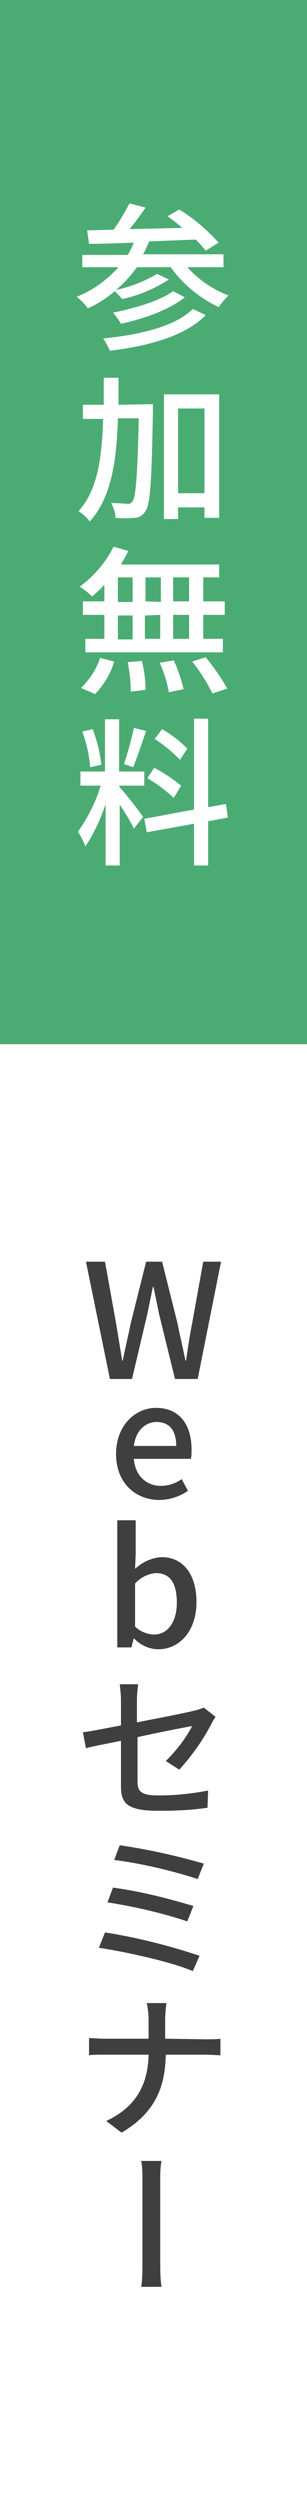
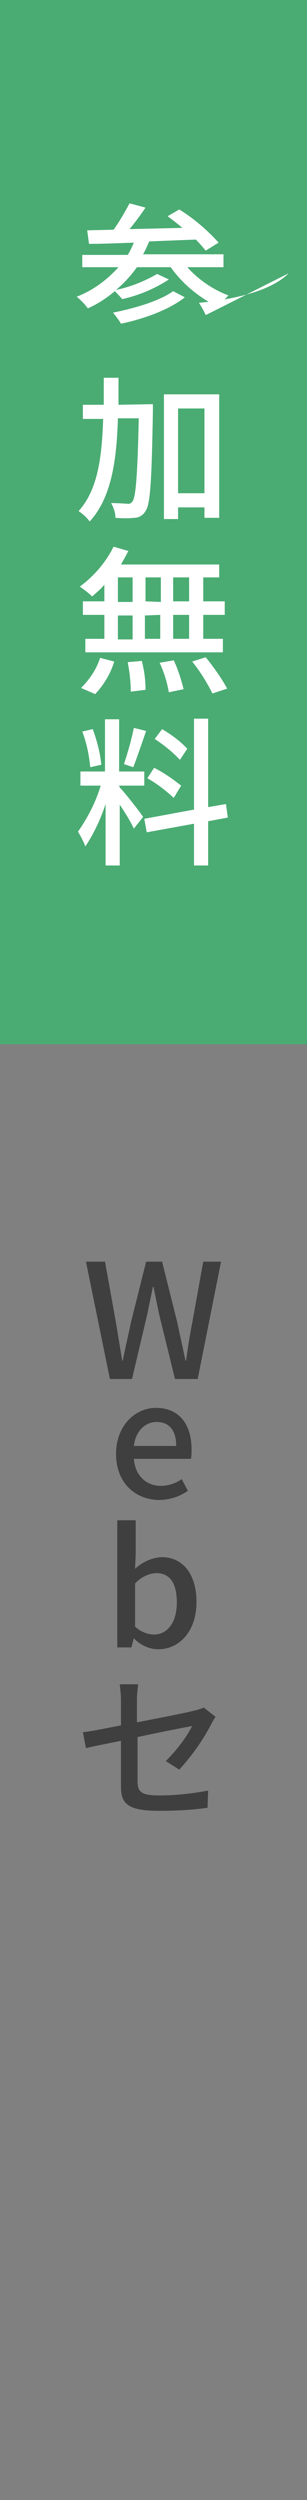
<svg xmlns="http://www.w3.org/2000/svg" version="1.1" id="レイヤー_1" x="0px" y="0px" viewBox="0 0 50 407" style="enable-background:new 0 0 50 407;" xml:space="preserve">
  <rect x="0" y="0" width="50" height="407" fill="#808080" stroke="none" />
  <style type="text/css">
	.st0{fill:#4AAC73;}
	.st1{fill:#FFFFFF;}
	.st2{fill:#3F3F3F;}
</style>
  <rect class="st0" width="50" height="170" />
-   <rect y="170" class="st1" width="50" height="237" />
-   <path class="st1" d="M30.5,43.5c1.8,2,4.1,3.6,6.7,4.6c-0.6,0.6-1.1,1.2-1.6,1.9c-3.1-1.5-5.8-3.7-7.8-6.5h-5.5  c-1,1.4-2.1,2.6-3.4,3.7c2.4-0.5,4.6-1.4,6.7-2.6l1.9,0.9c-2.3,1.5-4.9,2.6-7.6,3.2c-0.4-0.5-0.8-0.9-1.2-1.3  c-1.3,1.1-2.8,2.1-4.4,2.8c-0.5-0.7-1.1-1.3-1.8-1.9c2.6-1,4.9-2.7,6.8-4.8h-5.9v-2h7.4c0.4-0.6,0.7-1.3,1-2  c-2.7,0.1-5.2,0.2-7.3,0.2l-0.3-2.2l4.3-0.1c1-1.4,1.8-2.8,2.6-4.3l2.6,0.7c-0.8,1.2-1.7,2.4-2.6,3.5l8.6-0.2  c-0.8-0.7-1.6-1.3-2.4-1.9l1.9-1.1c2.4,1.5,4.5,3.3,6.4,5.4l-2.1,1.3c-0.5-0.6-1-1.2-1.6-1.8l-7.6,0.3c-0.3,0.7-0.6,1.4-1,2.1h13.1  v2.1L30.5,43.5z M33.5,51.3c-3.2,3.3-9,5-15.6,5.8c-0.3-0.7-0.7-1.4-1.1-2c6.1-0.6,11.8-2,14.6-4.8L33.5,51.3z M30.1,48.4  c-2.5,2-6.6,3.5-10.4,4.3c-0.4-0.7-0.8-1.2-1.3-1.8c3.5-0.7,7.6-1.9,9.8-3.5L30.1,48.4z" />
+   <path class="st1" d="M30.5,43.5c1.8,2,4.1,3.6,6.7,4.6c-0.6,0.6-1.1,1.2-1.6,1.9c-3.1-1.5-5.8-3.7-7.8-6.5h-5.5  c-1,1.4-2.1,2.6-3.4,3.7c2.4-0.5,4.6-1.4,6.7-2.6l1.9,0.9c-2.3,1.5-4.9,2.6-7.6,3.2c-0.4-0.5-0.8-0.9-1.2-1.3  c-1.3,1.1-2.8,2.1-4.4,2.8c-0.5-0.7-1.1-1.3-1.8-1.9c2.6-1,4.9-2.7,6.8-4.8h-5.9v-2h7.4c0.4-0.6,0.7-1.3,1-2  c-2.7,0.1-5.2,0.2-7.3,0.2l-0.3-2.2l4.3-0.1c1-1.4,1.8-2.8,2.6-4.3l2.6,0.7c-0.8,1.2-1.7,2.4-2.6,3.5l8.6-0.2  c-0.8-0.7-1.6-1.3-2.4-1.9l1.9-1.1c2.4,1.5,4.5,3.3,6.4,5.4l-2.1,1.3c-0.5-0.6-1-1.2-1.6-1.8l-7.6,0.3c-0.3,0.7-0.6,1.4-1,2.1h13.1  v2.1L30.5,43.5z M33.5,51.3c-0.3-0.7-0.7-1.4-1.1-2c6.1-0.6,11.8-2,14.6-4.8L33.5,51.3z M30.1,48.4  c-2.5,2-6.6,3.5-10.4,4.3c-0.4-0.7-0.8-1.2-1.3-1.8c3.5-0.7,7.6-1.9,9.8-3.5L30.1,48.4z" />
  <path class="st1" d="M24.9,65.8c0,0,0,0.9,0,1.2c-0.2,11.2-0.4,15.1-1.2,16.2c-0.4,0.7-1.1,1.1-1.8,1.1c-1,0.1-2,0.1-3.1,0  c0-0.8-0.3-1.7-0.7-2.4c1.1,0,2.2,0.1,2.6,0.1c0.4,0.1,0.7-0.1,0.9-0.4c0.5-0.7,0.8-4.1,1-13.5h-3.4c-0.2,7-1.1,13-4.6,16.8  c-0.5-0.7-1.1-1.2-1.8-1.7c3.1-3.4,3.8-8.7,4-15h-3.3v-2.3h3.4c0-1.4,0-2.9,0-4.4h2.4c0,1.5,0,3,0,4.4L24.9,65.8L24.9,65.8z   M35.7,64.2v20.1h-2.4v-1.7H29v1.9h-2.3V64.2H35.7z M33.3,80.3V66.5H29v13.8H33.3z" />
  <path class="st1" d="M17,95.2c-0.6,0.7-1.3,1.3-2,1.9c-0.6-0.6-1.3-1.1-2-1.6c2.3-1.7,4.2-3.9,5.5-6.5l2.4,0.7  c-0.4,0.8-0.8,1.5-1.2,2.2h16V94h-2.6v3.9h3.5v2.2h-3.5v3.9h3.2v2.2H13.9V104H17v-3.9h-3.5v-2.2H17V95.2z M13.2,112  c1.4-1.4,2.5-3,3.1-4.9l2.3,0.6c-0.6,2-1.7,3.8-3.1,5.3L13.2,112z M19.2,98h2.4v-4h-2.4V98z M19.2,104.1h2.4v-3.9h-2.4V104.1z   M23.1,107.6c0.4,1.6,0.6,3.1,0.6,4.7l-2.4,0.3c0-1.6-0.2-3.2-0.5-4.8L23.1,107.6z M26.2,98v-4h-2.5v3.9L26.2,98z M23.6,100.2v3.8  h2.5v-3.9L23.6,100.2z M28.3,107.5c0.7,1.5,1.2,3.1,1.6,4.7l-2.4,0.5c-0.3-1.7-0.8-3.3-1.5-4.8L28.3,107.5z M30.8,94h-2.6v3.9h2.6  V94z M30.8,100.1h-2.6v3.9h2.6V100.1z M33.5,107c1.3,1.6,2.5,3.3,3.5,5.1l-2.4,0.8c-0.9-1.8-2-3.6-3.3-5.2L33.5,107z" />
  <path class="st1" d="M19.5,128.2c0.8,0.8,3.3,4,3.8,4.8l-1.5,1.9c-0.4-0.9-1.4-2.6-2.3-3.9v9.9h-2.3v-10c-0.8,2.4-1.9,4.8-3.3,6.9  c-0.3-0.8-0.7-1.6-1.2-2.4c1.6-2.3,2.9-4.8,3.7-7.5h-3.3v-2.3h4v-8.5h2.3v8.5h4.1v2.3h-4.1L19.5,128.2L19.5,128.2z M14.7,124.9  c-0.2-2-0.6-4-1.3-5.8l1.7-0.4c0.7,1.9,1.2,3.8,1.4,5.8L14.7,124.9z M23.8,119c-0.7,2-1.5,4.4-2.1,5.9l-1.5-0.5  c0.6-1.9,1.2-3.9,1.6-5.9L23.8,119z M33.9,133.7v7.2h-2.3v-6.8l-7.7,1.4l-0.4-2.2l8.1-1.5V117h2.3v14.4l2.9-0.5l0.3,2.2L33.9,133.7z   M28.3,129.9c-1.3-1.2-2.7-2.3-4.3-3.2l1.1-1.7c1.6,0.8,3,1.8,4.4,2.9L28.3,129.9z M29.3,123.7c-1.2-1.3-2.6-2.4-4.1-3.4l1.2-1.6  c1.5,0.9,2.9,1.9,4.1,3.2L29.3,123.7z" />
  <path class="st2" d="M14,205.4h3.1l1.8,10l1,6.1H20c0.4-2.1,0.9-4.1,1.3-6.1l2.5-10h2.6l2.5,10c0.4,2,0.9,4.1,1.3,6.1h0.1  c0.3-2.1,0.6-4.1,1-6.1l1.8-10H36l-3.8,19.1h-3.7l-2.6-10.6c-0.3-1.5-0.6-2.9-0.9-4.4h-0.1c-0.3,1.5-0.6,2.9-0.9,4.4l-2.5,10.6h-3.6  L14,205.4z" />
  <path class="st2" d="M18.9,236.7c0-4.7,3.2-7.5,6.5-7.5c3.8,0,5.8,2.7,5.8,6.8c0,0.5,0,1-0.1,1.5h-9.3c0.2,2.7,2,4.4,4.4,4.4  c1.2,0,2.4-0.4,3.4-1.1l1,1.9c-1.4,1-3.1,1.5-4.8,1.5C22,244.1,18.9,241.4,18.9,236.7z M28.7,235.4c0-2.5-1.1-3.9-3.2-3.9  c-1.8,0-3.4,1.4-3.7,3.9H28.7z" />
  <path class="st2" d="M21.8,266.7L21.8,266.7l-0.4,1.5h-2.3v-20.7h3v5.5l-0.1,2.4c1.2-1.1,2.7-1.8,4.3-1.9c3.6,0,5.7,2.9,5.7,7.3  c0,4.9-2.9,7.7-6.2,7.7C24.3,268.5,22.8,267.8,21.8,266.7z M28.8,260.9c0-3-1-4.8-3.4-4.8c-1.3,0.1-2.5,0.7-3.4,1.7v7  c0.8,0.8,2,1.3,3.1,1.3C27.2,266.1,28.8,264.2,28.8,260.9L28.8,260.9z" />
  <path class="st2" d="M27,286.7c1.7-1.7,3.2-3.6,4.3-5.7c-0.6,0.1-4.8,0.9-8.9,1.8v7.2c0,1.7,0.6,2.3,3.5,2.3c2.7,0,5.4-0.3,8-0.8  l-0.1,2.8c-2.7,0.4-5.3,0.5-8,0.5c-5.2,0-6.1-1.3-6.1-4v-7.4c-2.4,0.5-4.6,0.9-5.7,1.2l-0.5-2.6c1.2-0.1,3.5-0.6,6.2-1.1v-4.1  c0-0.9-0.1-1.7-0.2-2.6h3c-0.1,0.9-0.2,1.7-0.2,2.6v3.6c4.1-0.8,8.2-1.6,9.3-1.9c0.5-0.1,1.1-0.3,1.6-0.5l1.9,1.5  c-0.2,0.3-0.5,0.8-0.7,1.2c-1.4,2.7-3.2,5.2-5.2,7.4L27,286.7z" />
-   <path class="st2" d="M32.5,318.4l-1.1,2.5c-3.4-1.5-11.2-3.2-15.3-3.8l1-2.5C22.2,315.4,27.4,316.7,32.5,318.4z M31.5,310.3l-1,2.5  c-4.2-1.4-8.6-2.4-13-3.1l0.9-2.4C22.8,307.9,27.2,309,31.5,310.3L31.5,310.3z M33.2,303.4l-1,2.5c-4.4-1.4-9-2.5-13.6-3.1l0.9-2.4  C24.2,301.1,28.7,302.1,33.2,303.4L33.2,303.4z" />
-   <path class="st2" d="M33.4,332c1,0,2,0,2.5-0.1v2.7c-0.5,0-1.6-0.1-2.5-0.1H27c-0.1,5.4-1.8,9.5-7.2,12.7l-2.5-1.9  c4.9-2.3,6.8-6,6.9-10.8h-7.1c-1,0-2,0-2.6,0.1v-2.8c0.6,0,1.6,0.1,2.6,0.1h7.1v-3c0-0.9-0.1-1.9-0.3-2.8h3.2  c-0.1,0.9-0.2,1.8-0.2,2.8v3L33.4,332z" />
-   <path class="st2" d="M23,372.3c0.2-1.3,0.2-2.7,0.2-4c0-1.4,0-11.4,0-13.3c0-1.1,0-2.1-0.2-3.2h3.3c-0.2,1-0.2,2.1-0.2,3.1v13.4  c0,1.3,0,2.7,0.2,4H23z" />
</svg>